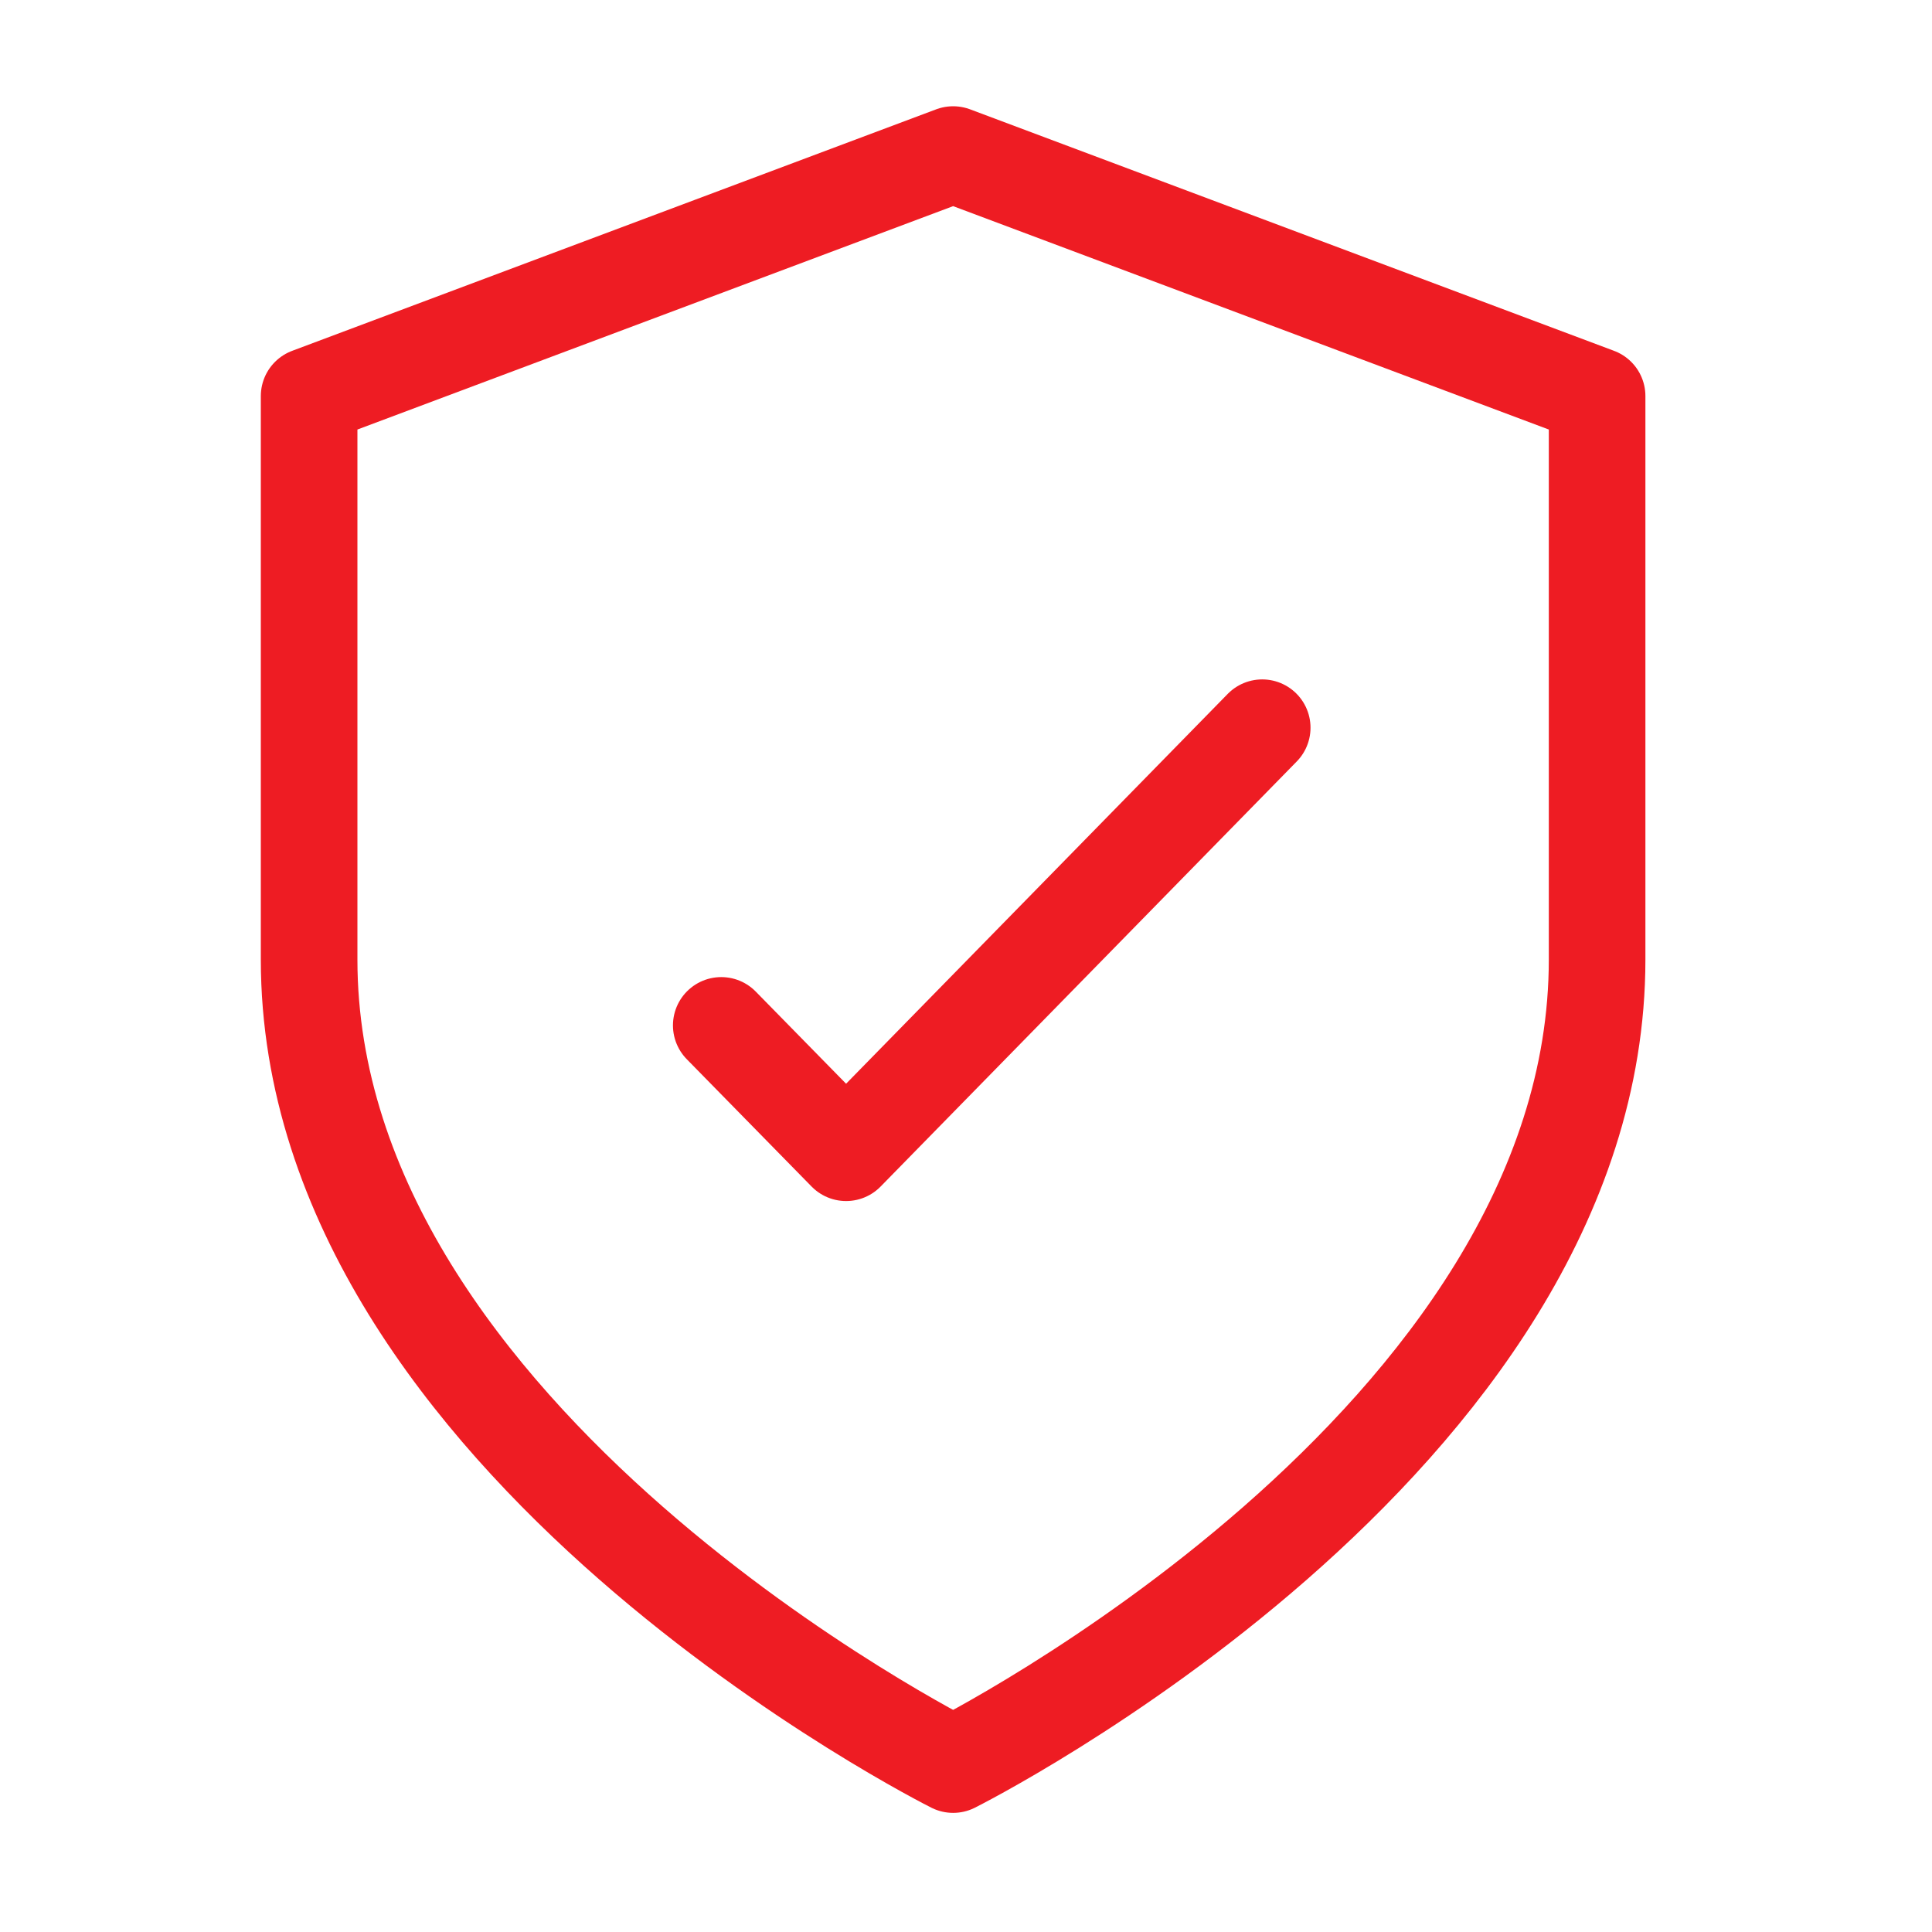
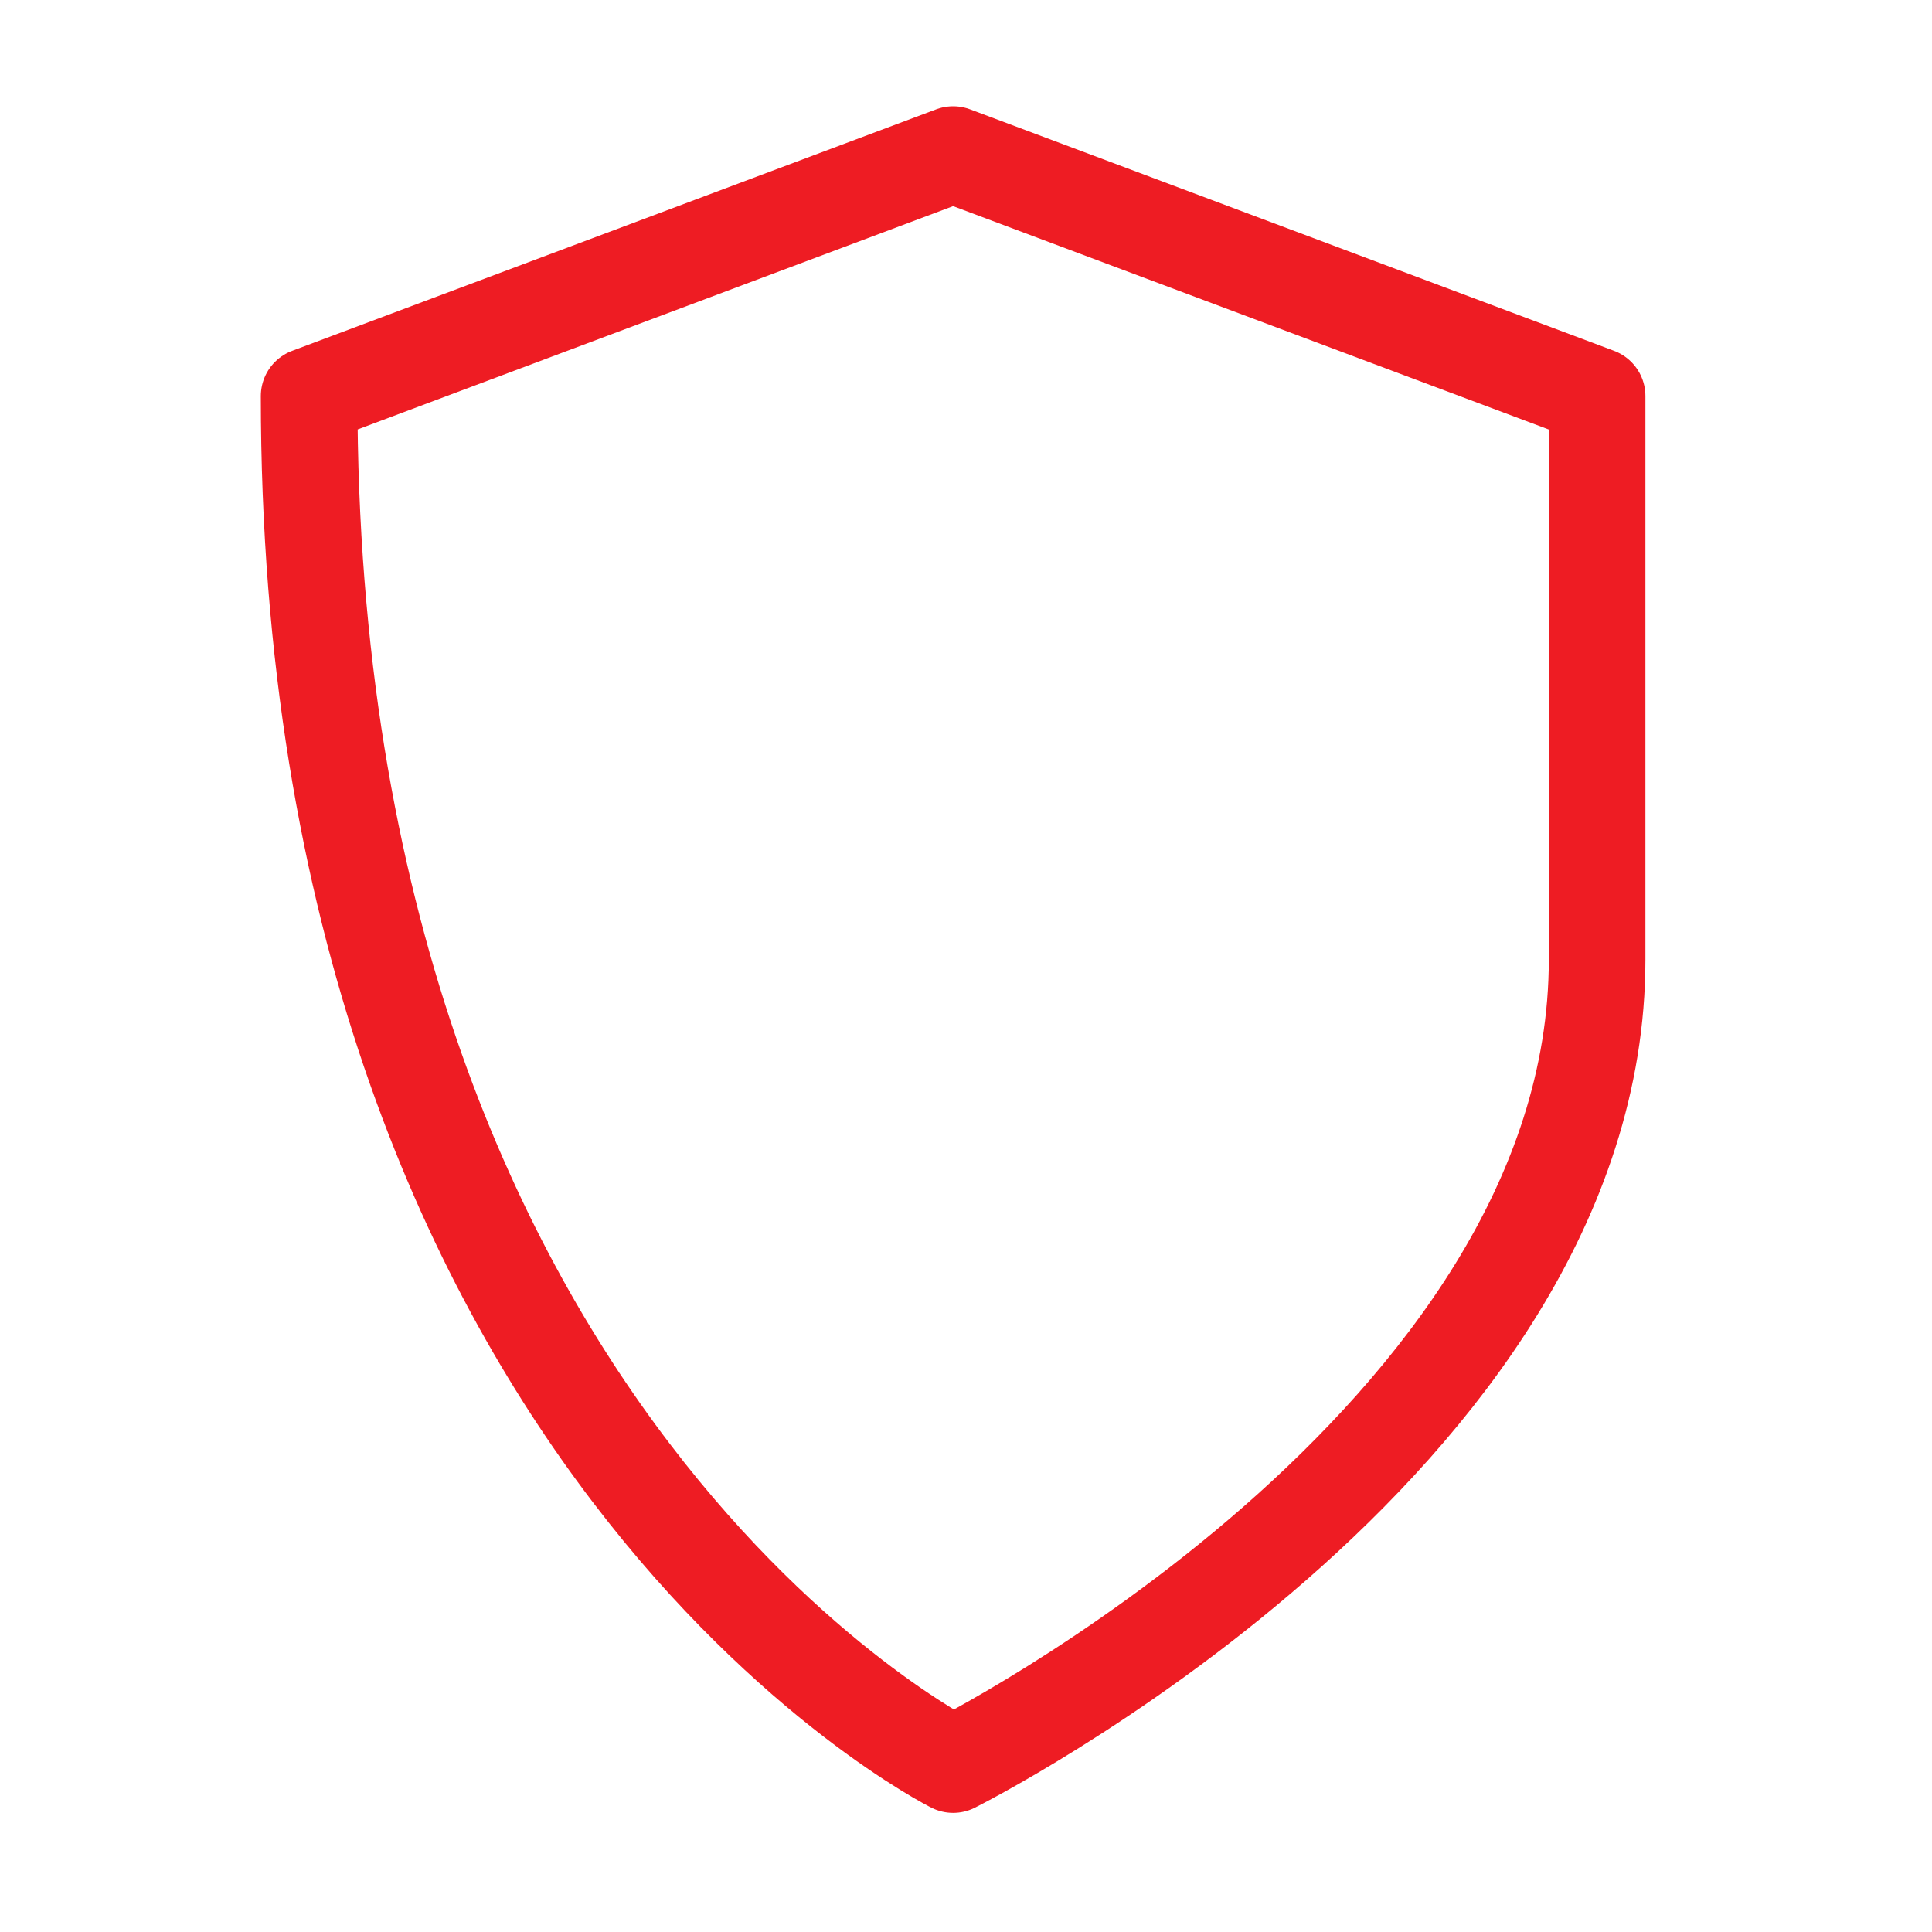
<svg xmlns="http://www.w3.org/2000/svg" width="50" height="50" viewBox="0 0 50 50" fill="none">
-   <path d="M24.667 45.667C24.667 45.667 41.333 37.333 41.333 24.833V10.25L24.667 4L8 10.25V24.833C8 37.333 24.667 45.667 24.667 45.667Z" stroke="#EE1C23" stroke-width="2.5" stroke-linecap="round" stroke-linejoin="round" />
-   <path d="M32.666 18.833L21.897 29.833L18.666 26.537" stroke="#EE1C23" stroke-width="2.5" stroke-linecap="round" stroke-linejoin="round" />
+   <path d="M24.667 45.667C24.667 45.667 41.333 37.333 41.333 24.833V10.25L24.667 4L8 10.25C8 37.333 24.667 45.667 24.667 45.667Z" stroke="#EE1C23" stroke-width="2.5" stroke-linecap="round" stroke-linejoin="round" />
</svg>